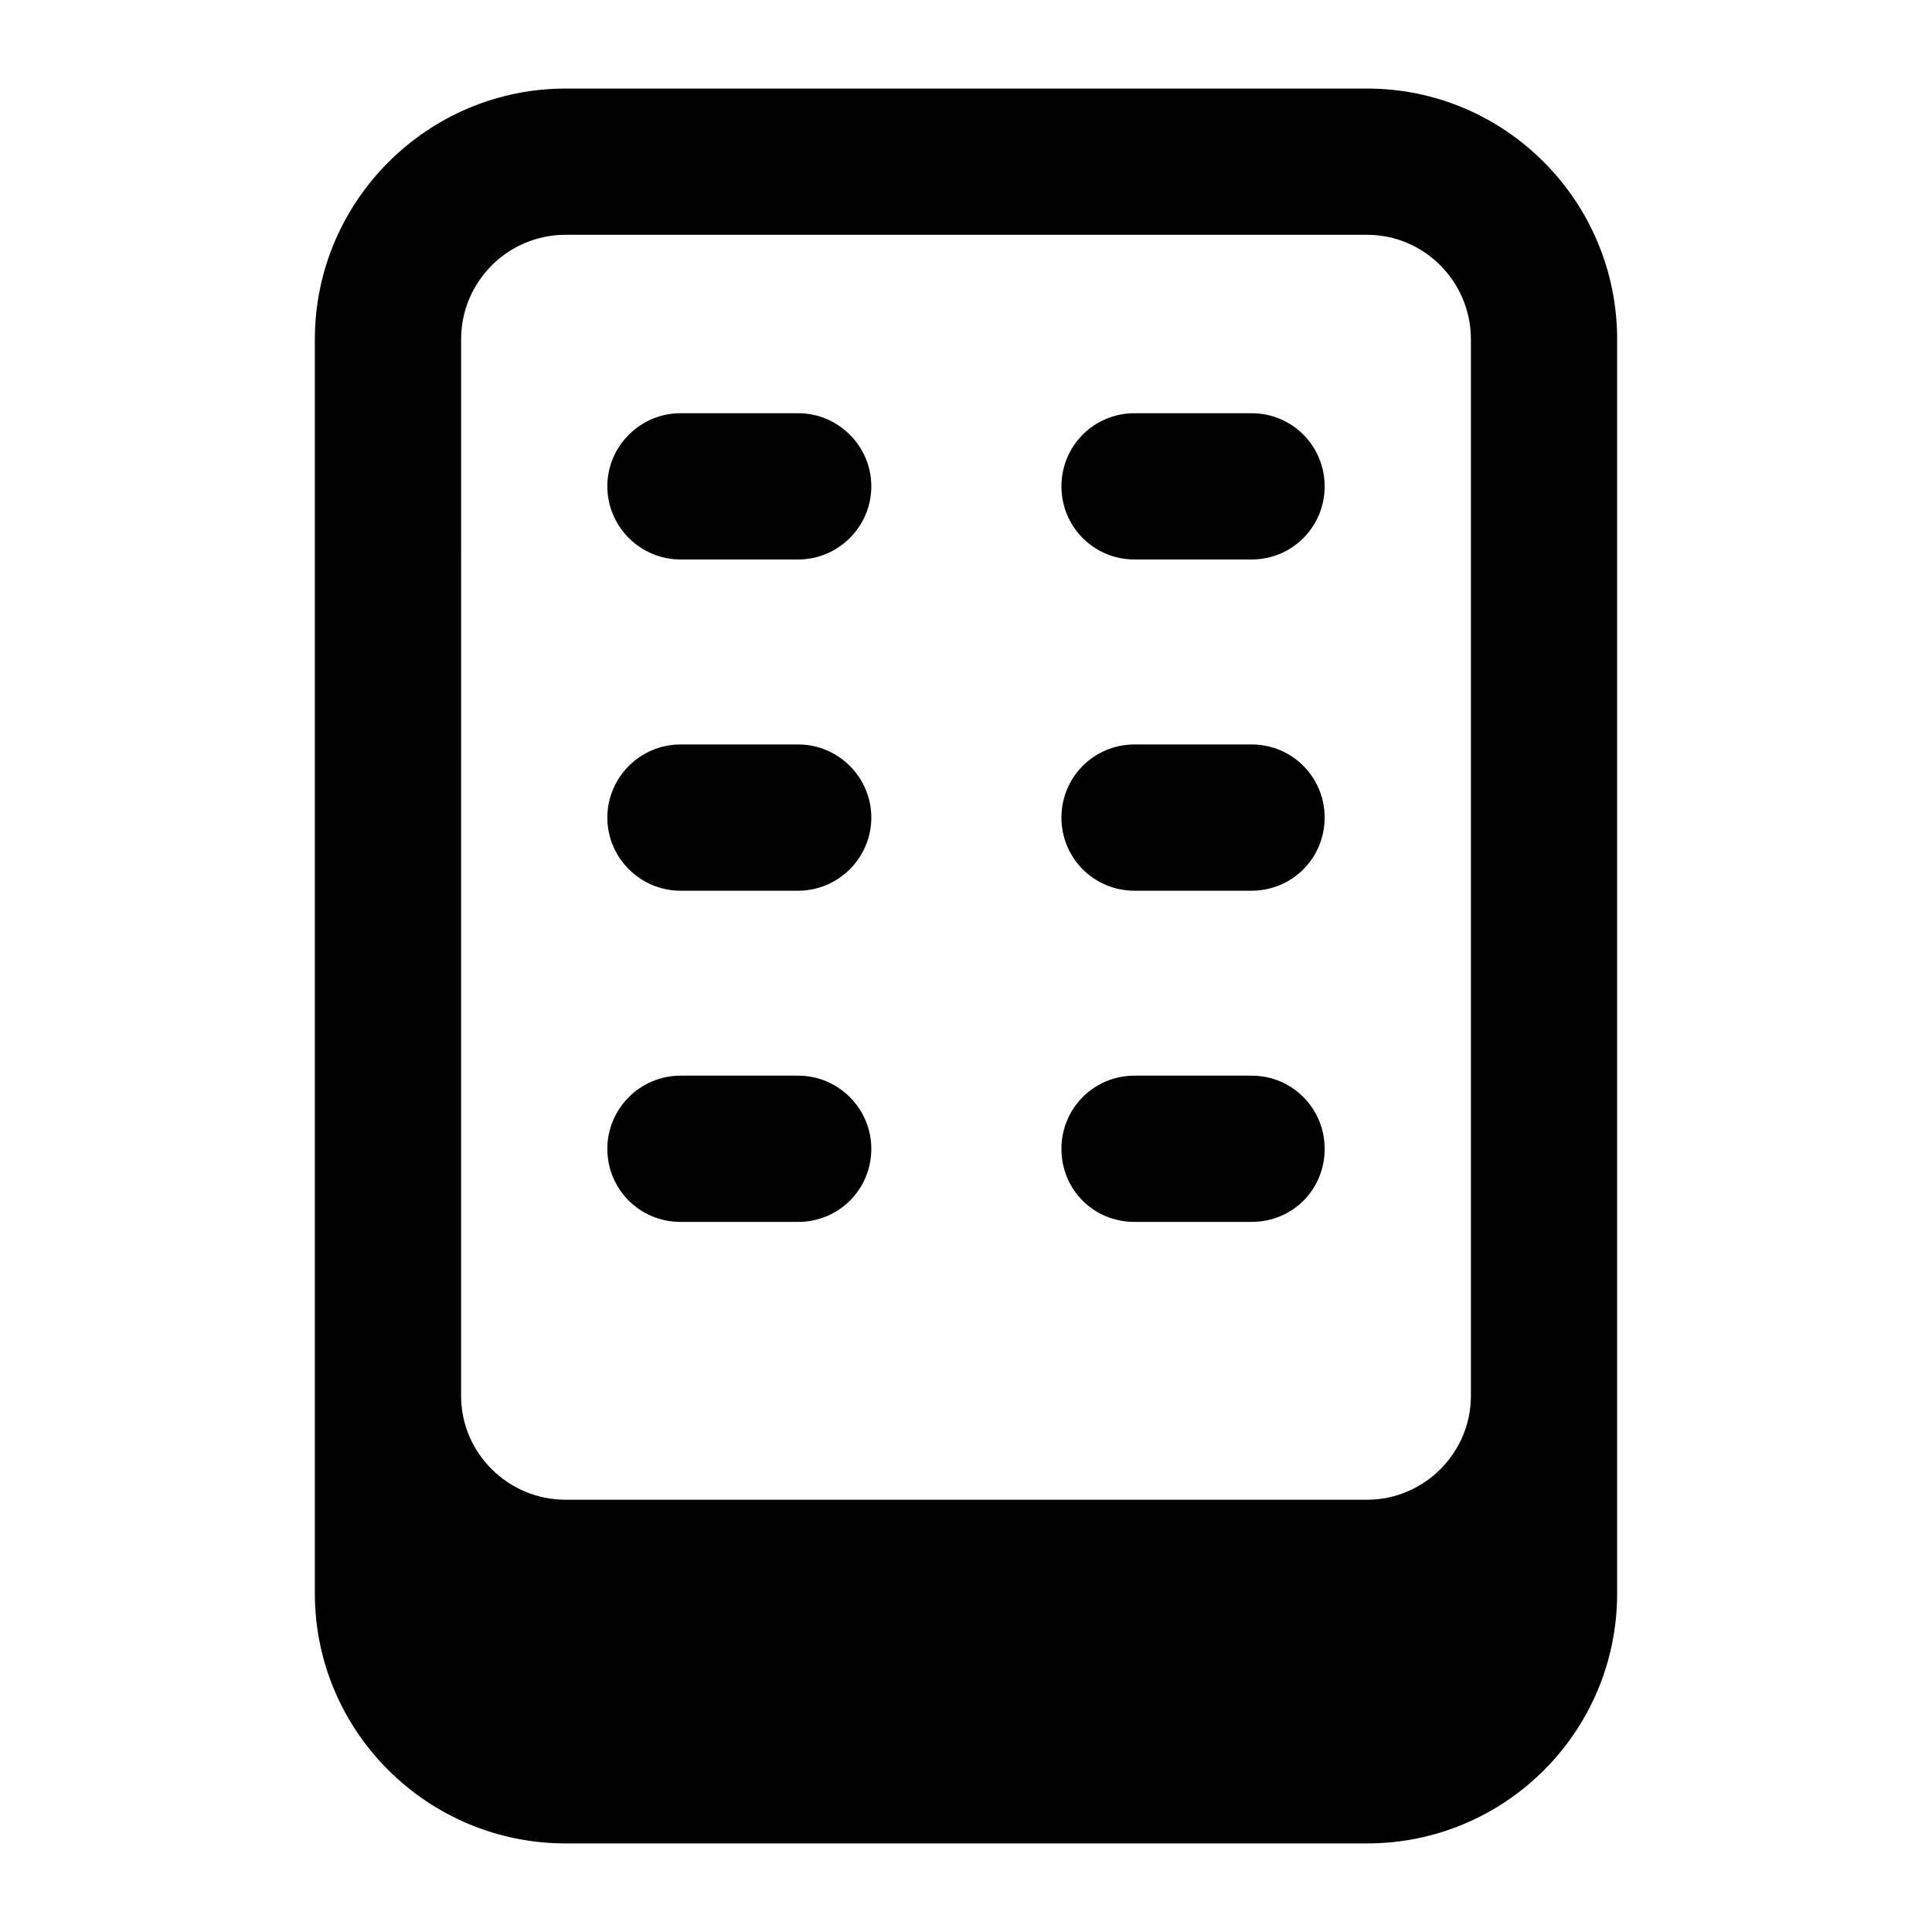
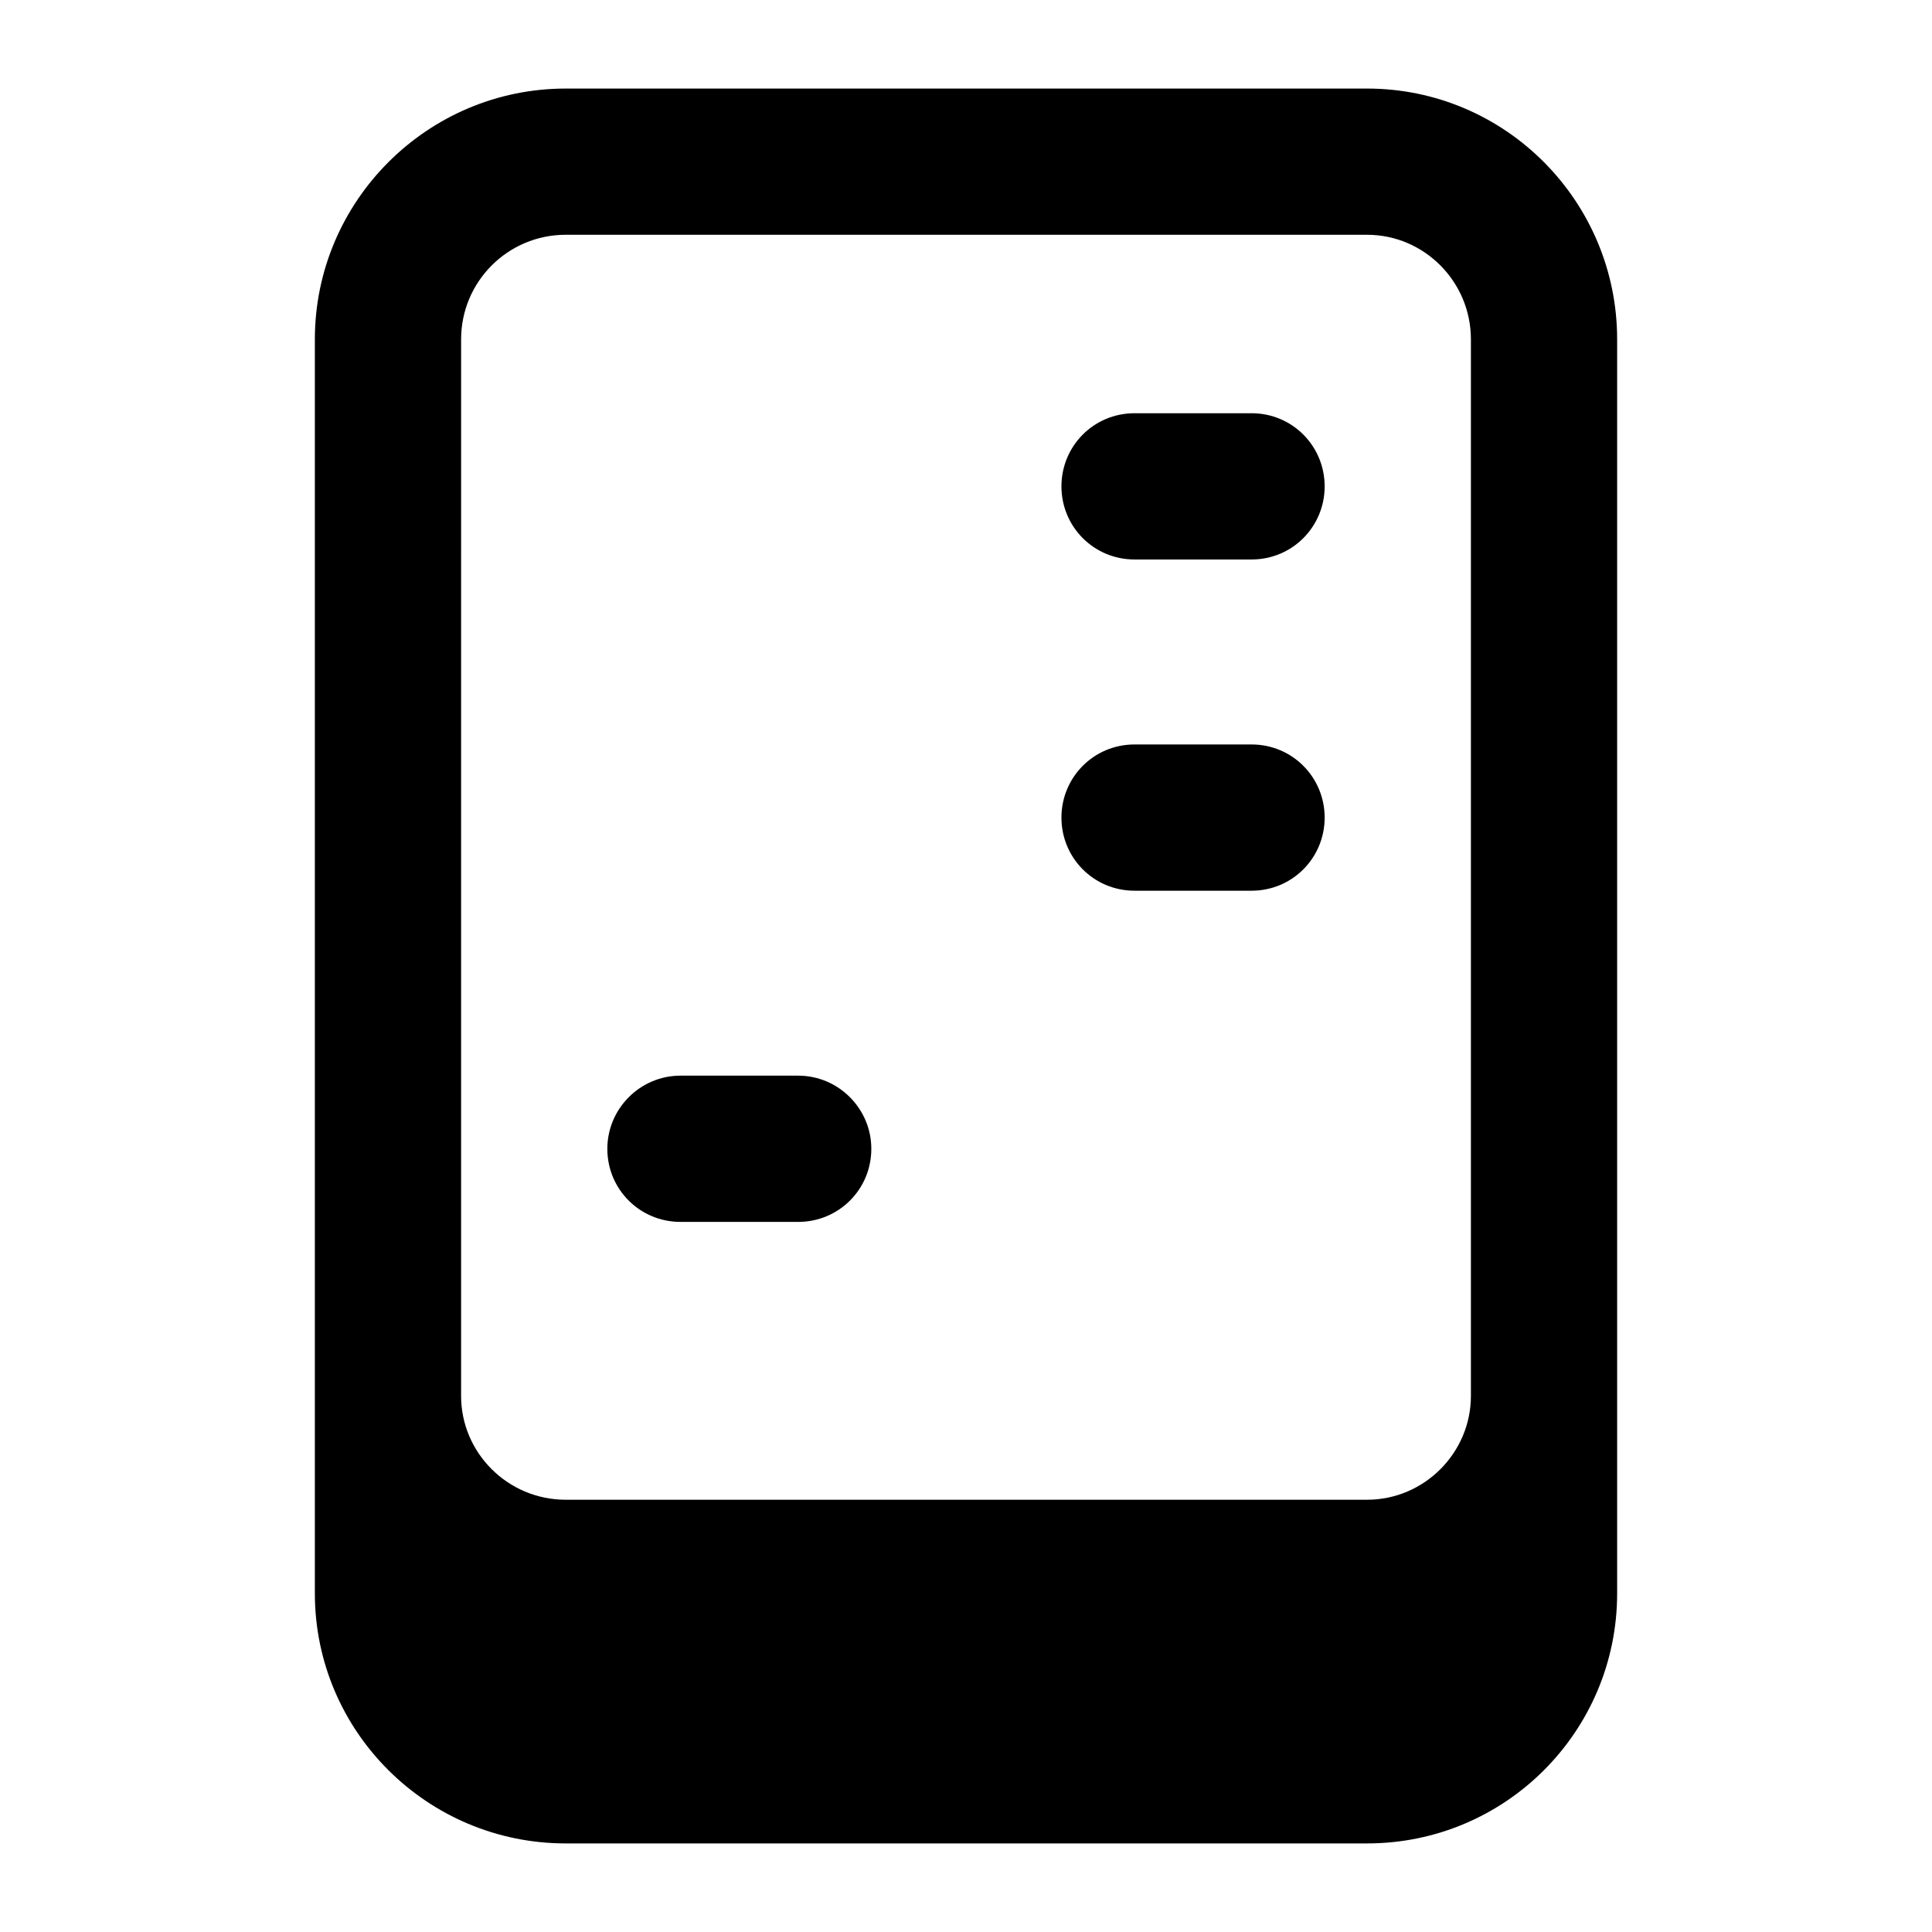
<svg xmlns="http://www.w3.org/2000/svg" fill="#000000" width="800px" height="800px" version="1.1" viewBox="144 144 512 512">
  <g>
    <path d="m506.29 167.47h-212.38c-36.625 0-66.469 29.836-66.469 66.465v332.32c0 36.621 29.844 66.27 66.469 66.27h212.38c36.621 0 66.27-29.648 66.27-66.27v-332.32c0-36.629-29.648-66.465-66.27-66.465zm27.516 346.46c0 15.113-12.398 27.516-27.516 27.516h-212.38c-15.309 0-27.715-12.398-27.715-27.516l0.004-280c0-15.309 12.402-27.711 27.711-27.711h212.38c15.113 0 27.516 12.402 27.516 27.711z" />
-     <path d="m355.53 253.51h-31.199c-10.66 0-19.379 8.719-19.379 19.379 0 10.656 8.719 19.379 19.379 19.379h31.199c10.66 0 19.379-8.723 19.379-19.379 0-10.66-8.719-19.379-19.379-19.379z" />
    <path d="m475.67 253.51h-31c-10.852 0-19.379 8.719-19.379 19.379 0 10.656 8.523 19.379 19.379 19.379h31c10.852 0 19.379-8.723 19.379-19.379-0.004-10.66-8.527-19.379-19.379-19.379z" />
-     <path d="m355.53 341.29h-31.199c-10.66 0-19.379 8.723-19.379 19.379 0 10.66 8.719 19.379 19.379 19.379h31.199c10.66 0 19.379-8.719 19.379-19.379 0-10.656-8.719-19.379-19.379-19.379z" />
    <path d="m475.67 341.29h-31c-10.852 0-19.379 8.723-19.379 19.379 0 10.66 8.523 19.379 19.379 19.379h31c10.852 0 19.379-8.719 19.379-19.379-0.004-10.656-8.527-19.379-19.379-19.379z" />
    <path d="m355.53 429.06h-31.199c-10.66 0-19.379 8.723-19.379 19.379 0 10.852 8.719 19.379 19.379 19.379h31.199c10.66 0 19.379-8.527 19.379-19.379 0-10.656-8.719-19.379-19.379-19.379z" />
-     <path d="m475.67 429.06h-31c-10.852 0-19.379 8.723-19.379 19.379 0 10.852 8.523 19.379 19.379 19.379h31c10.852 0 19.379-8.527 19.379-19.379-0.004-10.656-8.527-19.379-19.379-19.379z" />
  </g>
</svg>